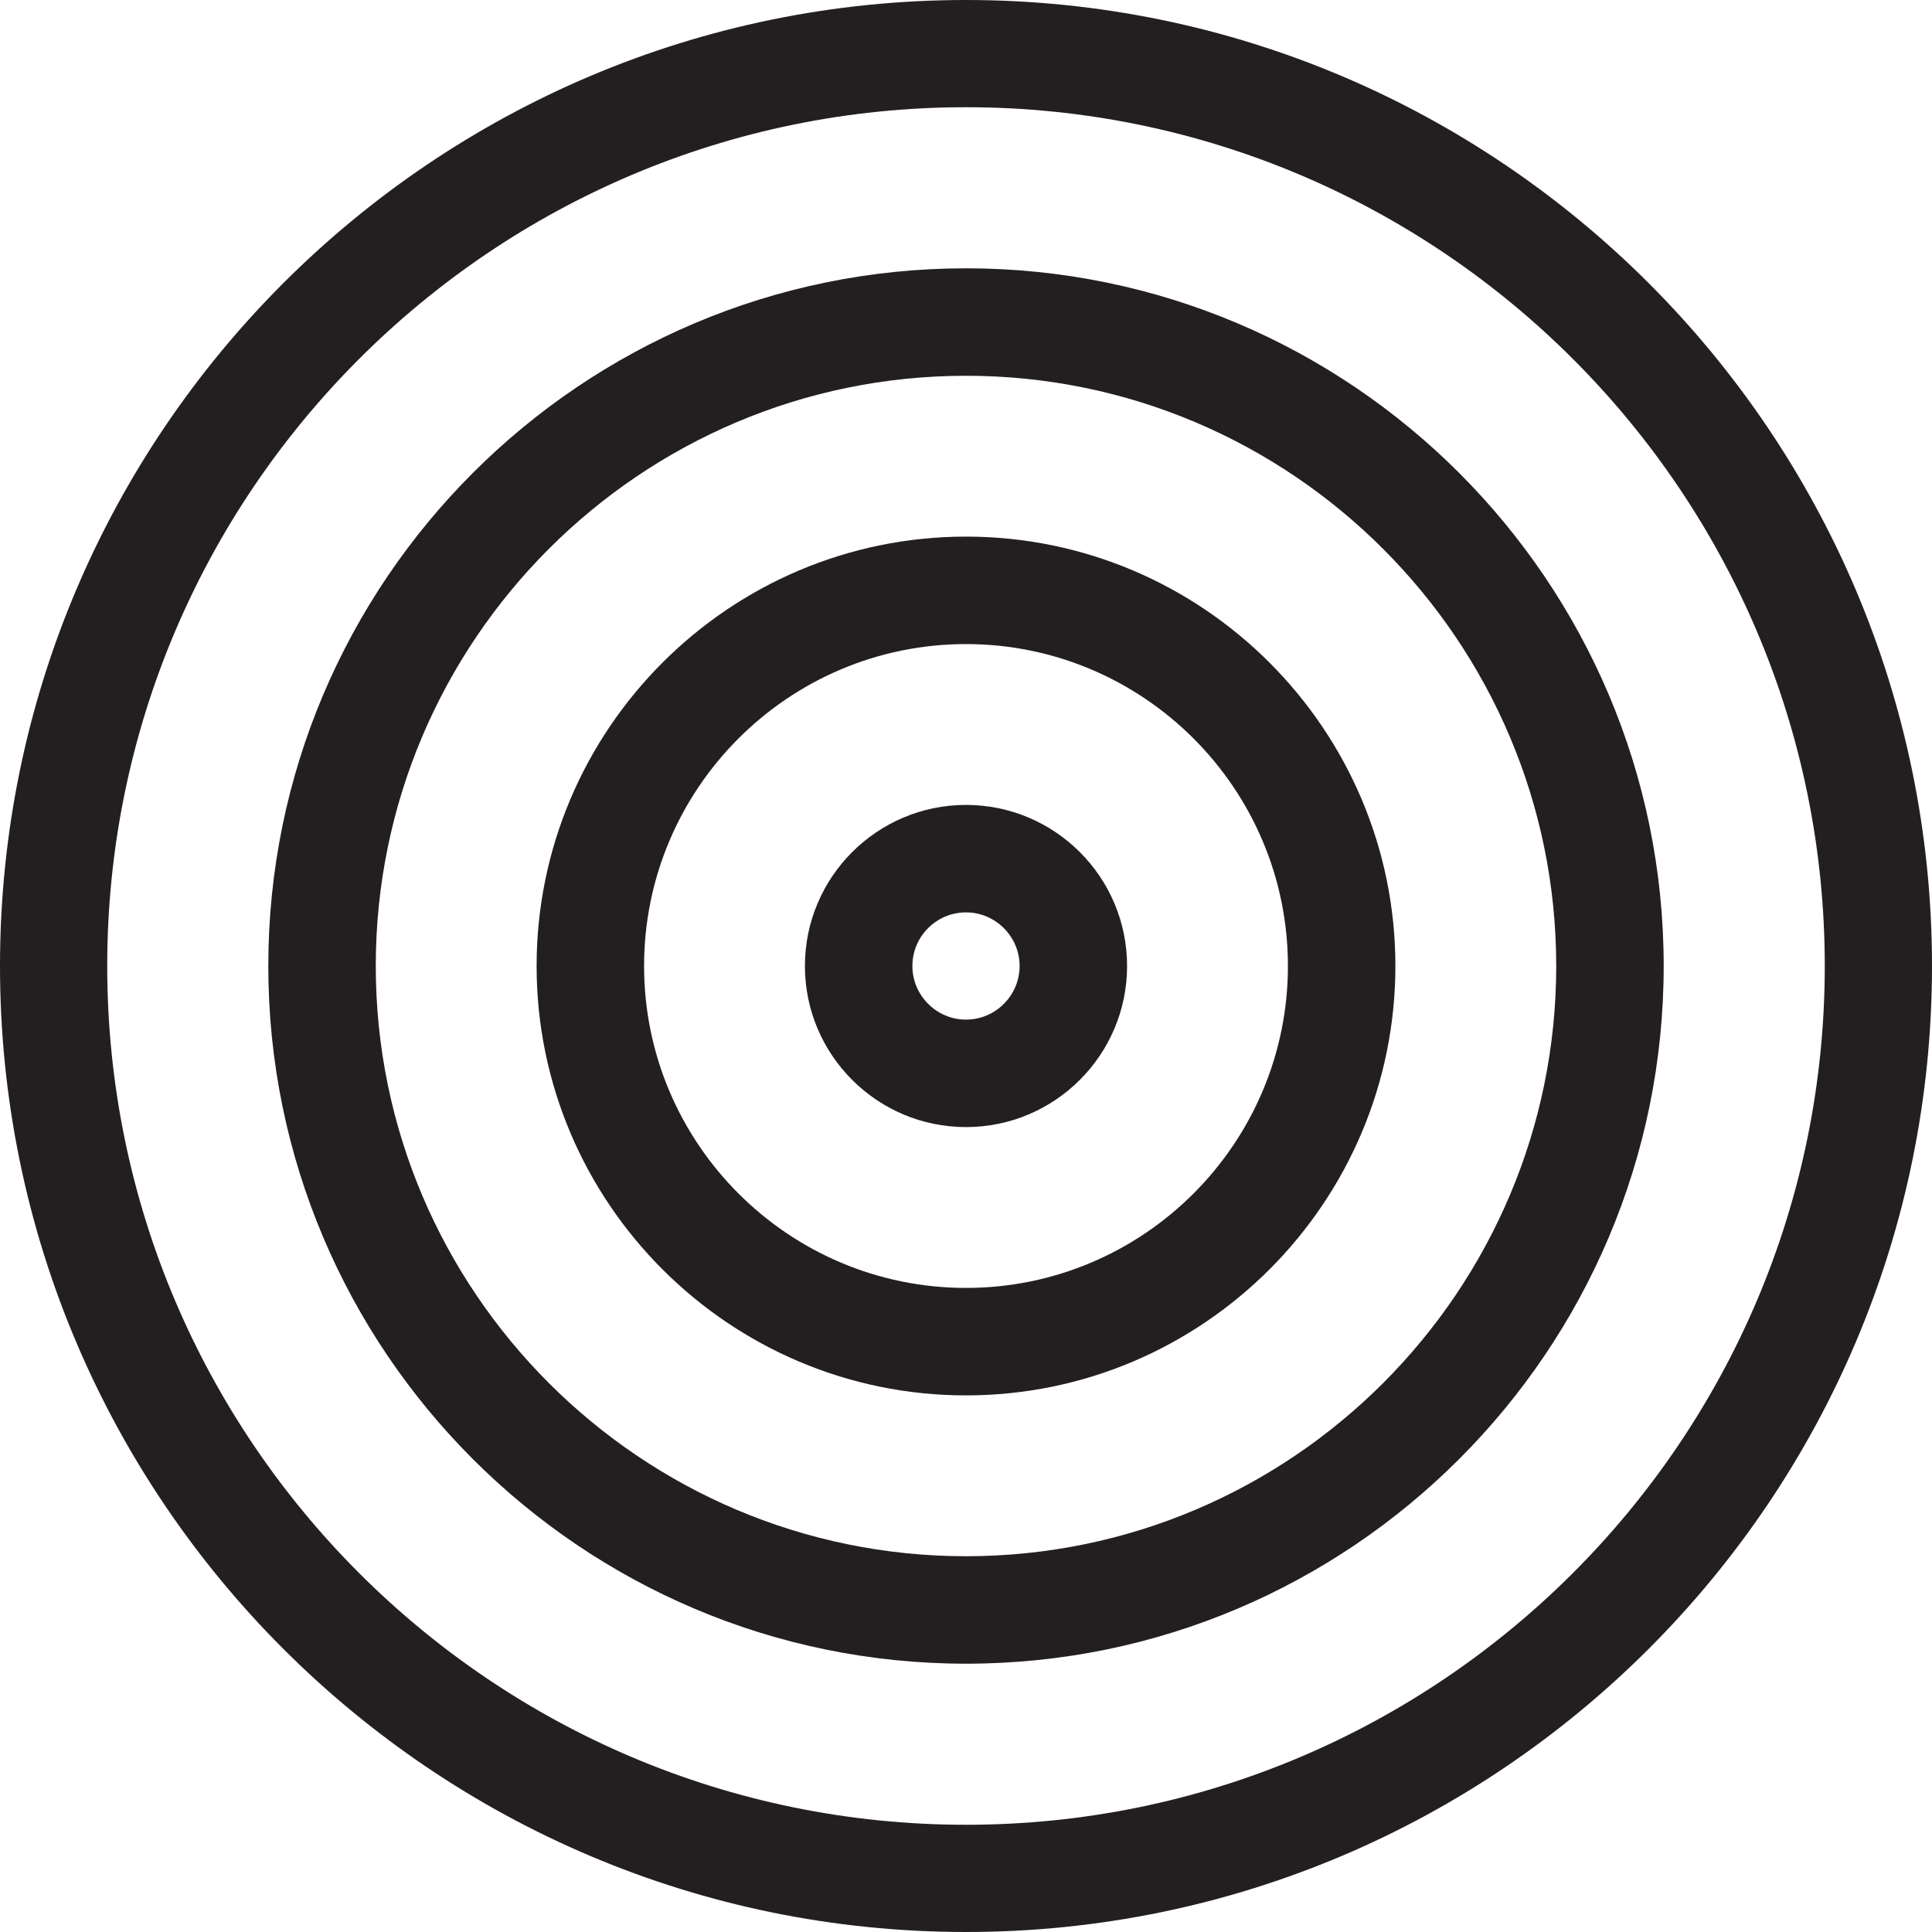
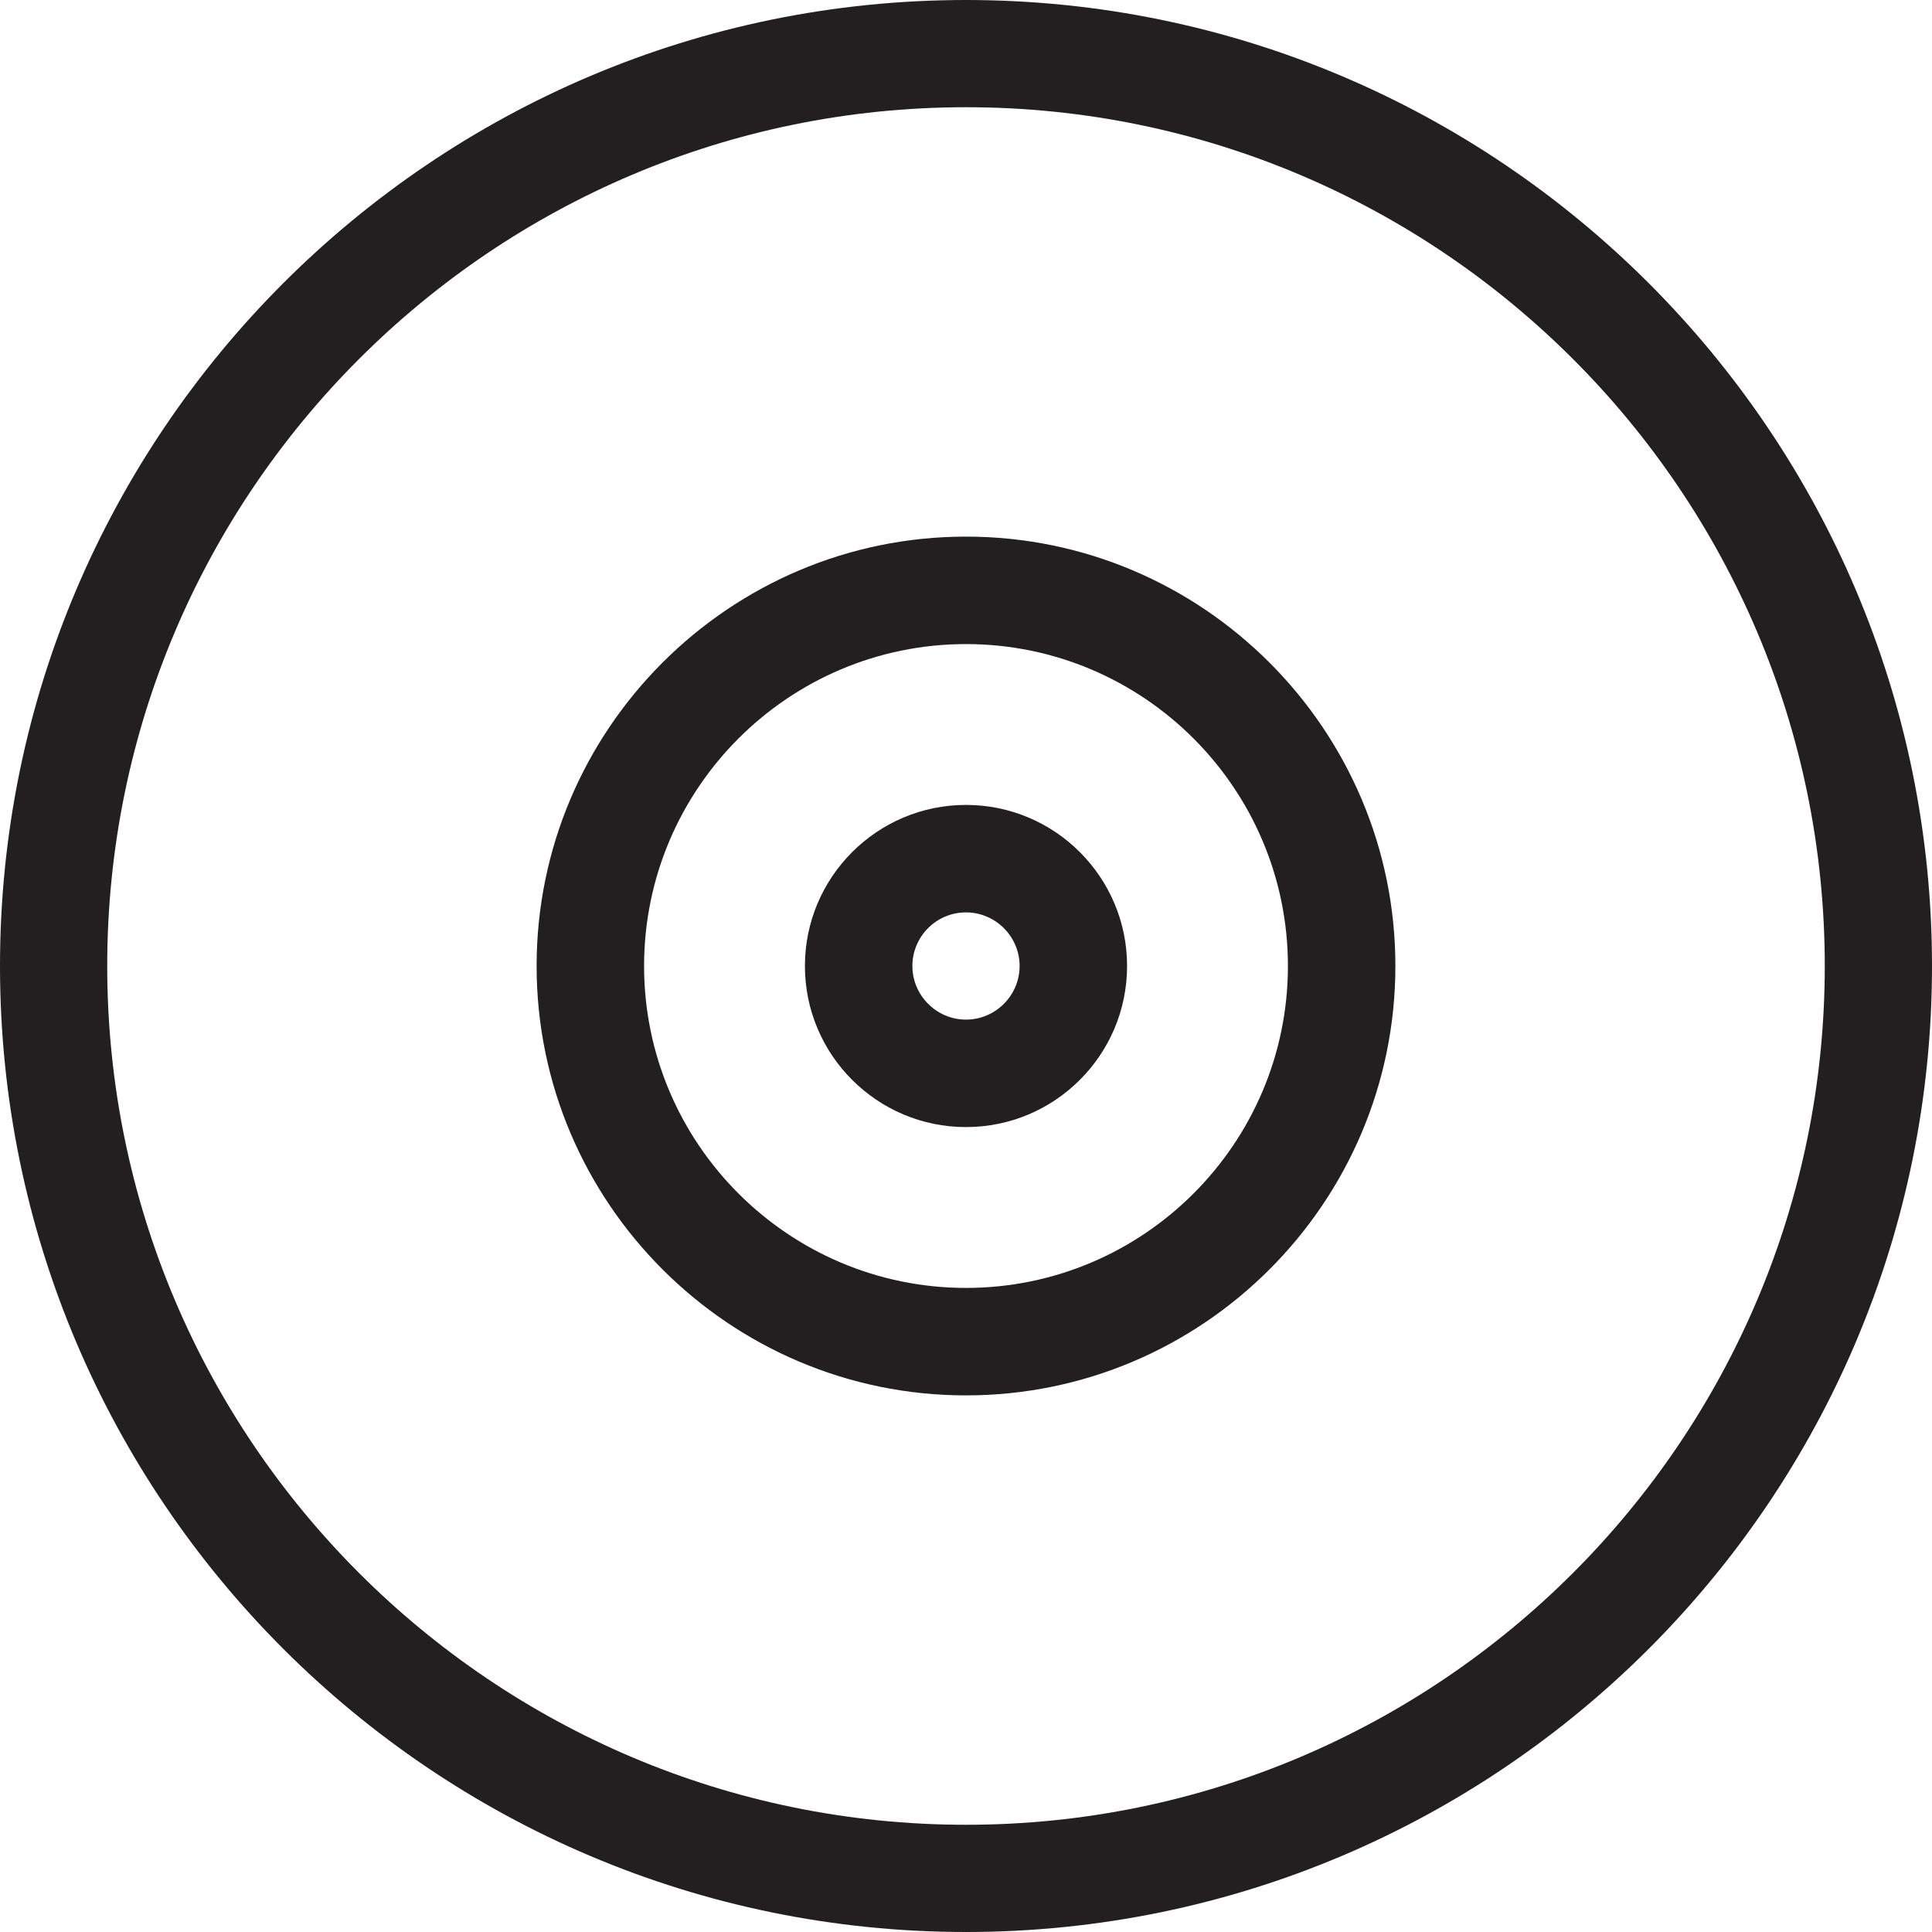
<svg xmlns="http://www.w3.org/2000/svg" id="Layer_2" data-name="Layer 2" viewBox="0 0 80 80">
  <defs>
    <style>
      .cls-1 {
        fill: #231f20;
      }
    </style>
  </defs>
  <g id="Layer_1-2" data-name="Layer 1">
    <g>
      <path class="cls-1" d="m40,80C17.94,80,0,62.06,0,40S17.94,0,40,0s40,17.94,40,40-17.94,40-40,40Zm0-75.56C20.39,4.44,4.44,20.39,4.44,40s15.95,35.56,35.56,35.56,35.56-15.95,35.56-35.56S59.61,4.44,40,4.44Z" />
-       <path class="cls-1" d="m40,68.89c-15.93,0-28.89-12.96-28.89-28.89s12.96-28.89,28.89-28.89,28.89,12.96,28.89,28.89-12.96,28.89-28.89,28.89Zm0-53.33c-13.48,0-24.44,10.97-24.44,24.44s10.97,24.44,24.44,24.44,24.44-10.97,24.44-24.44-10.97-24.44-24.44-24.44Z" />
      <path class="cls-1" d="m40,57.78c-9.8,0-17.78-7.98-17.78-17.78s7.98-17.78,17.78-17.78,17.78,7.98,17.78,17.78-7.98,17.78-17.78,17.78Zm0-31.11c-7.35,0-13.33,5.98-13.33,13.33s5.98,13.33,13.33,13.33,13.33-5.98,13.33-13.33-5.98-13.33-13.33-13.33Z" />
      <path class="cls-1" d="m40,46.67c-3.68,0-6.67-2.99-6.67-6.67s2.99-6.67,6.67-6.67,6.67,2.99,6.67,6.67-2.99,6.67-6.67,6.67Zm0-8.89c-1.23,0-2.22,1-2.22,2.22s1,2.22,2.22,2.22,2.22-1,2.22-2.22-1-2.22-2.22-2.22Z" />
    </g>
  </g>
</svg>